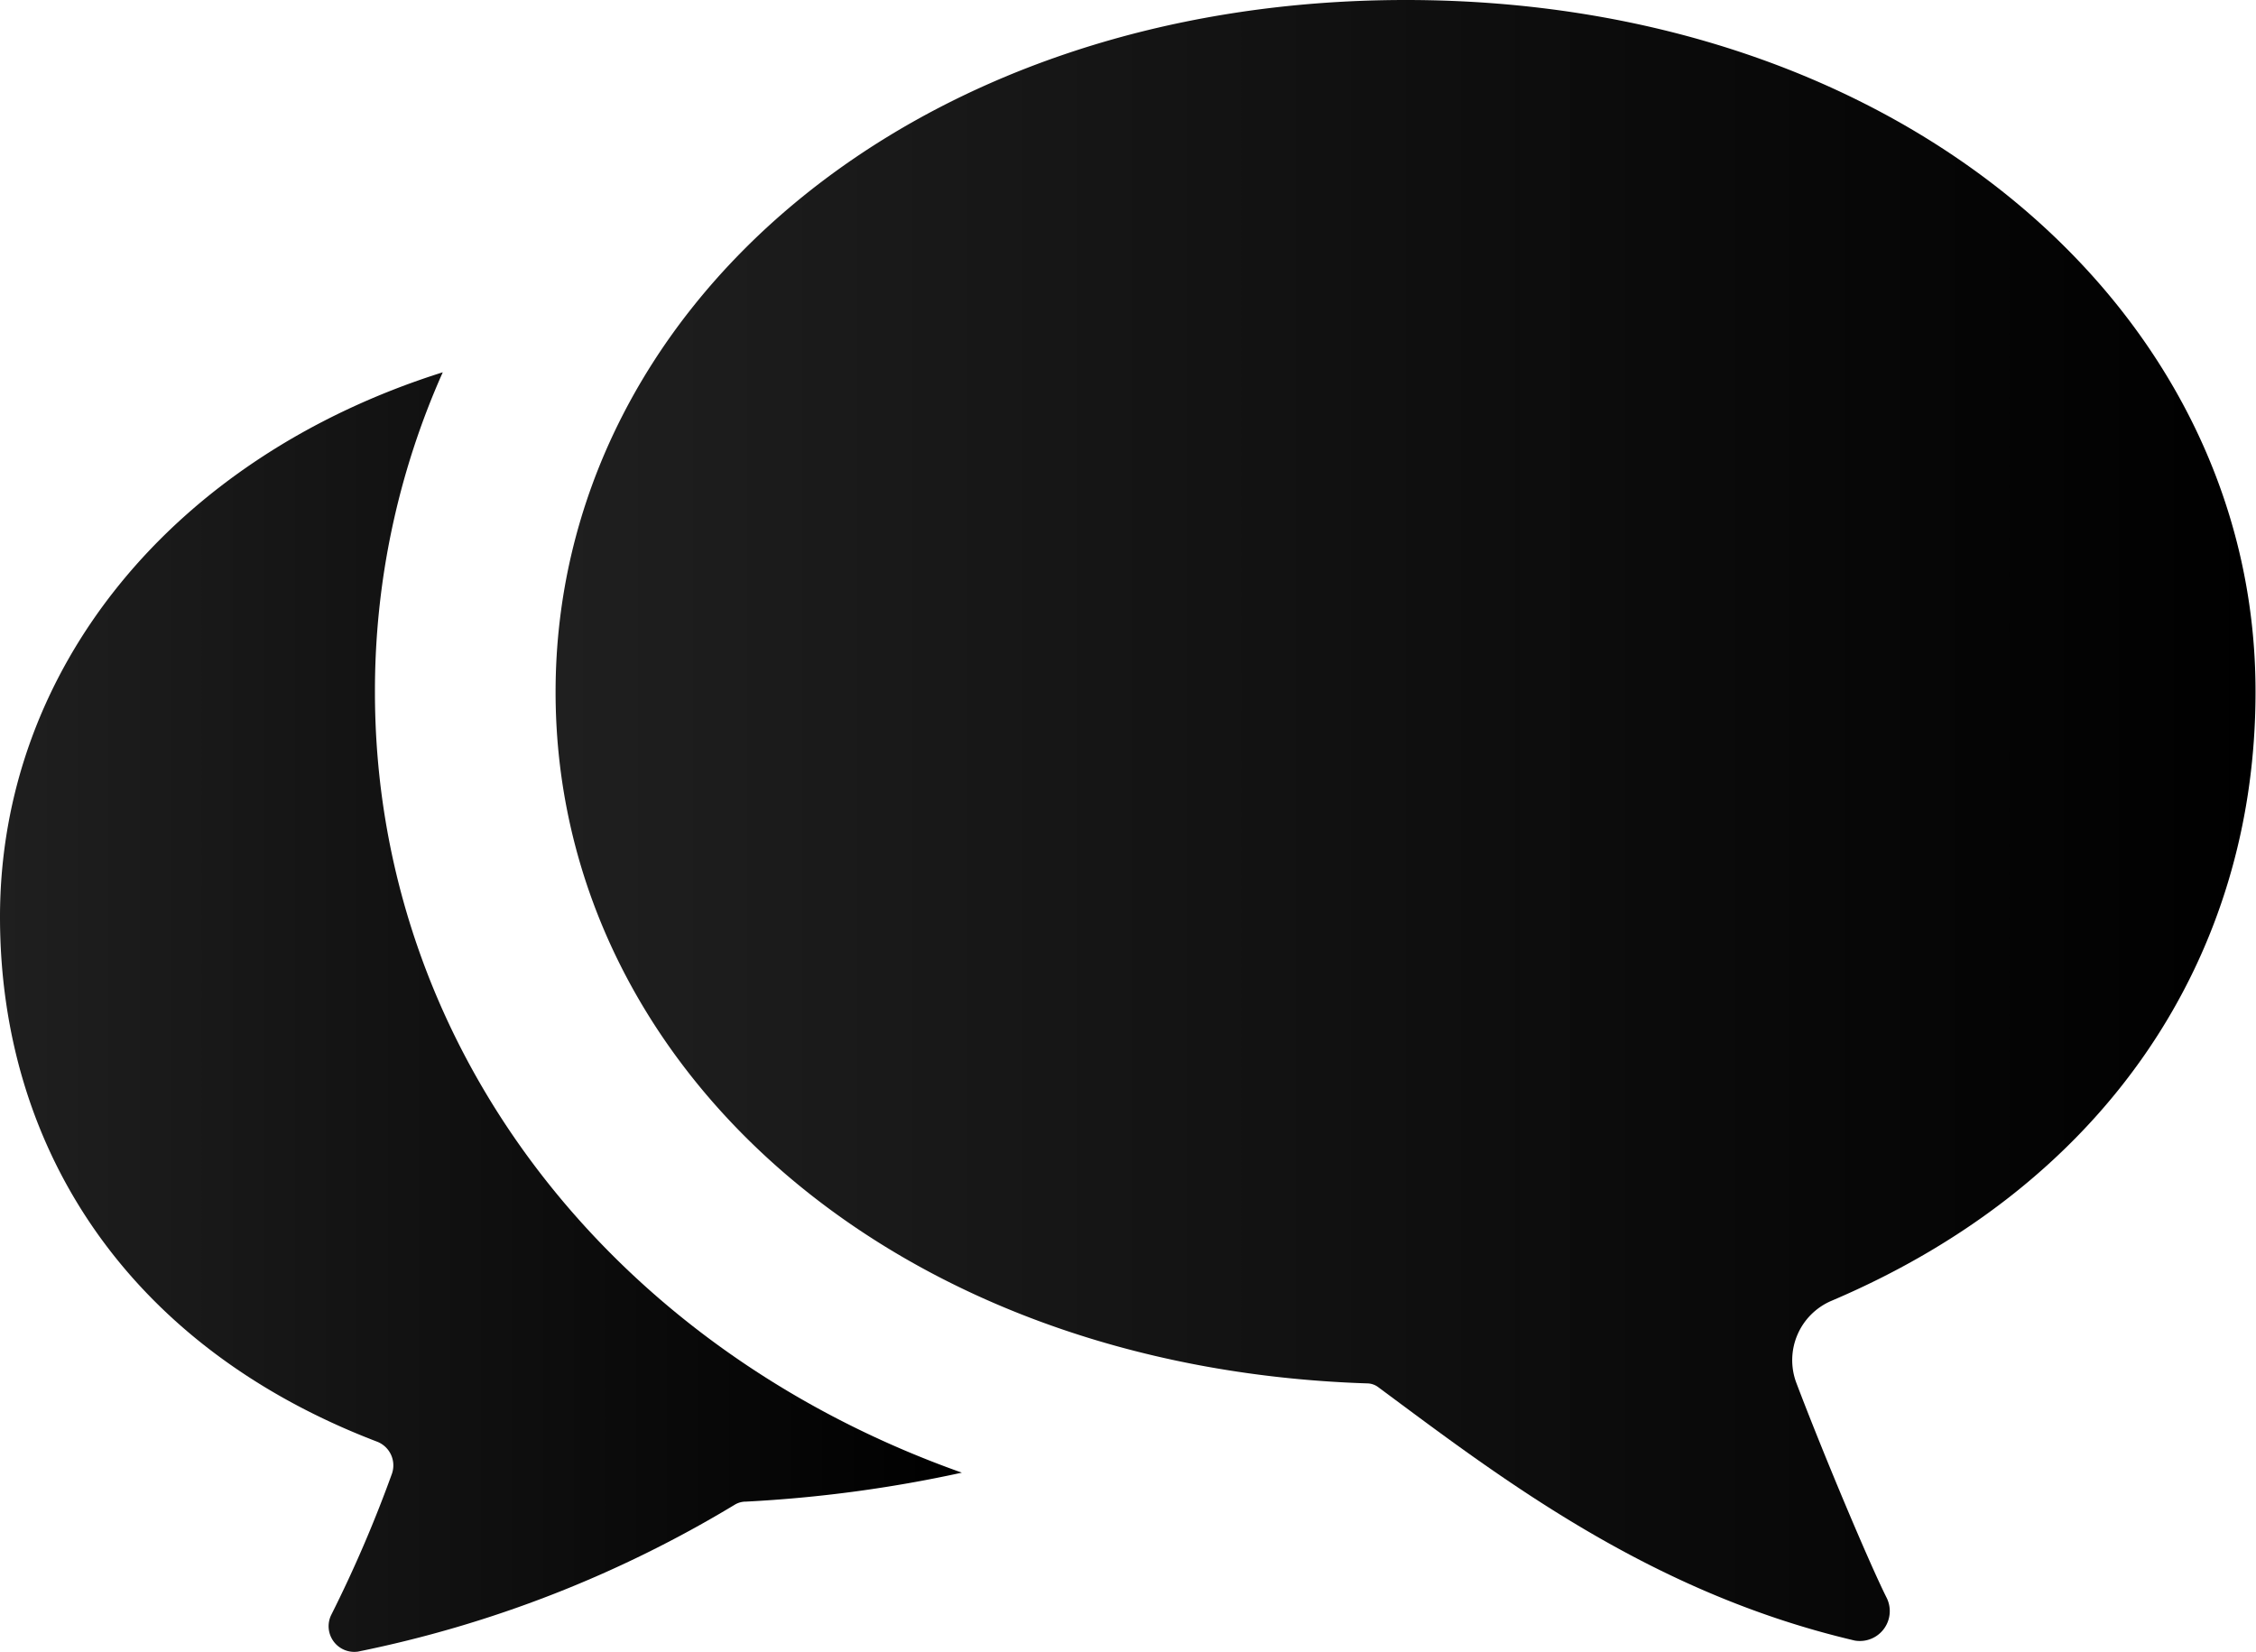
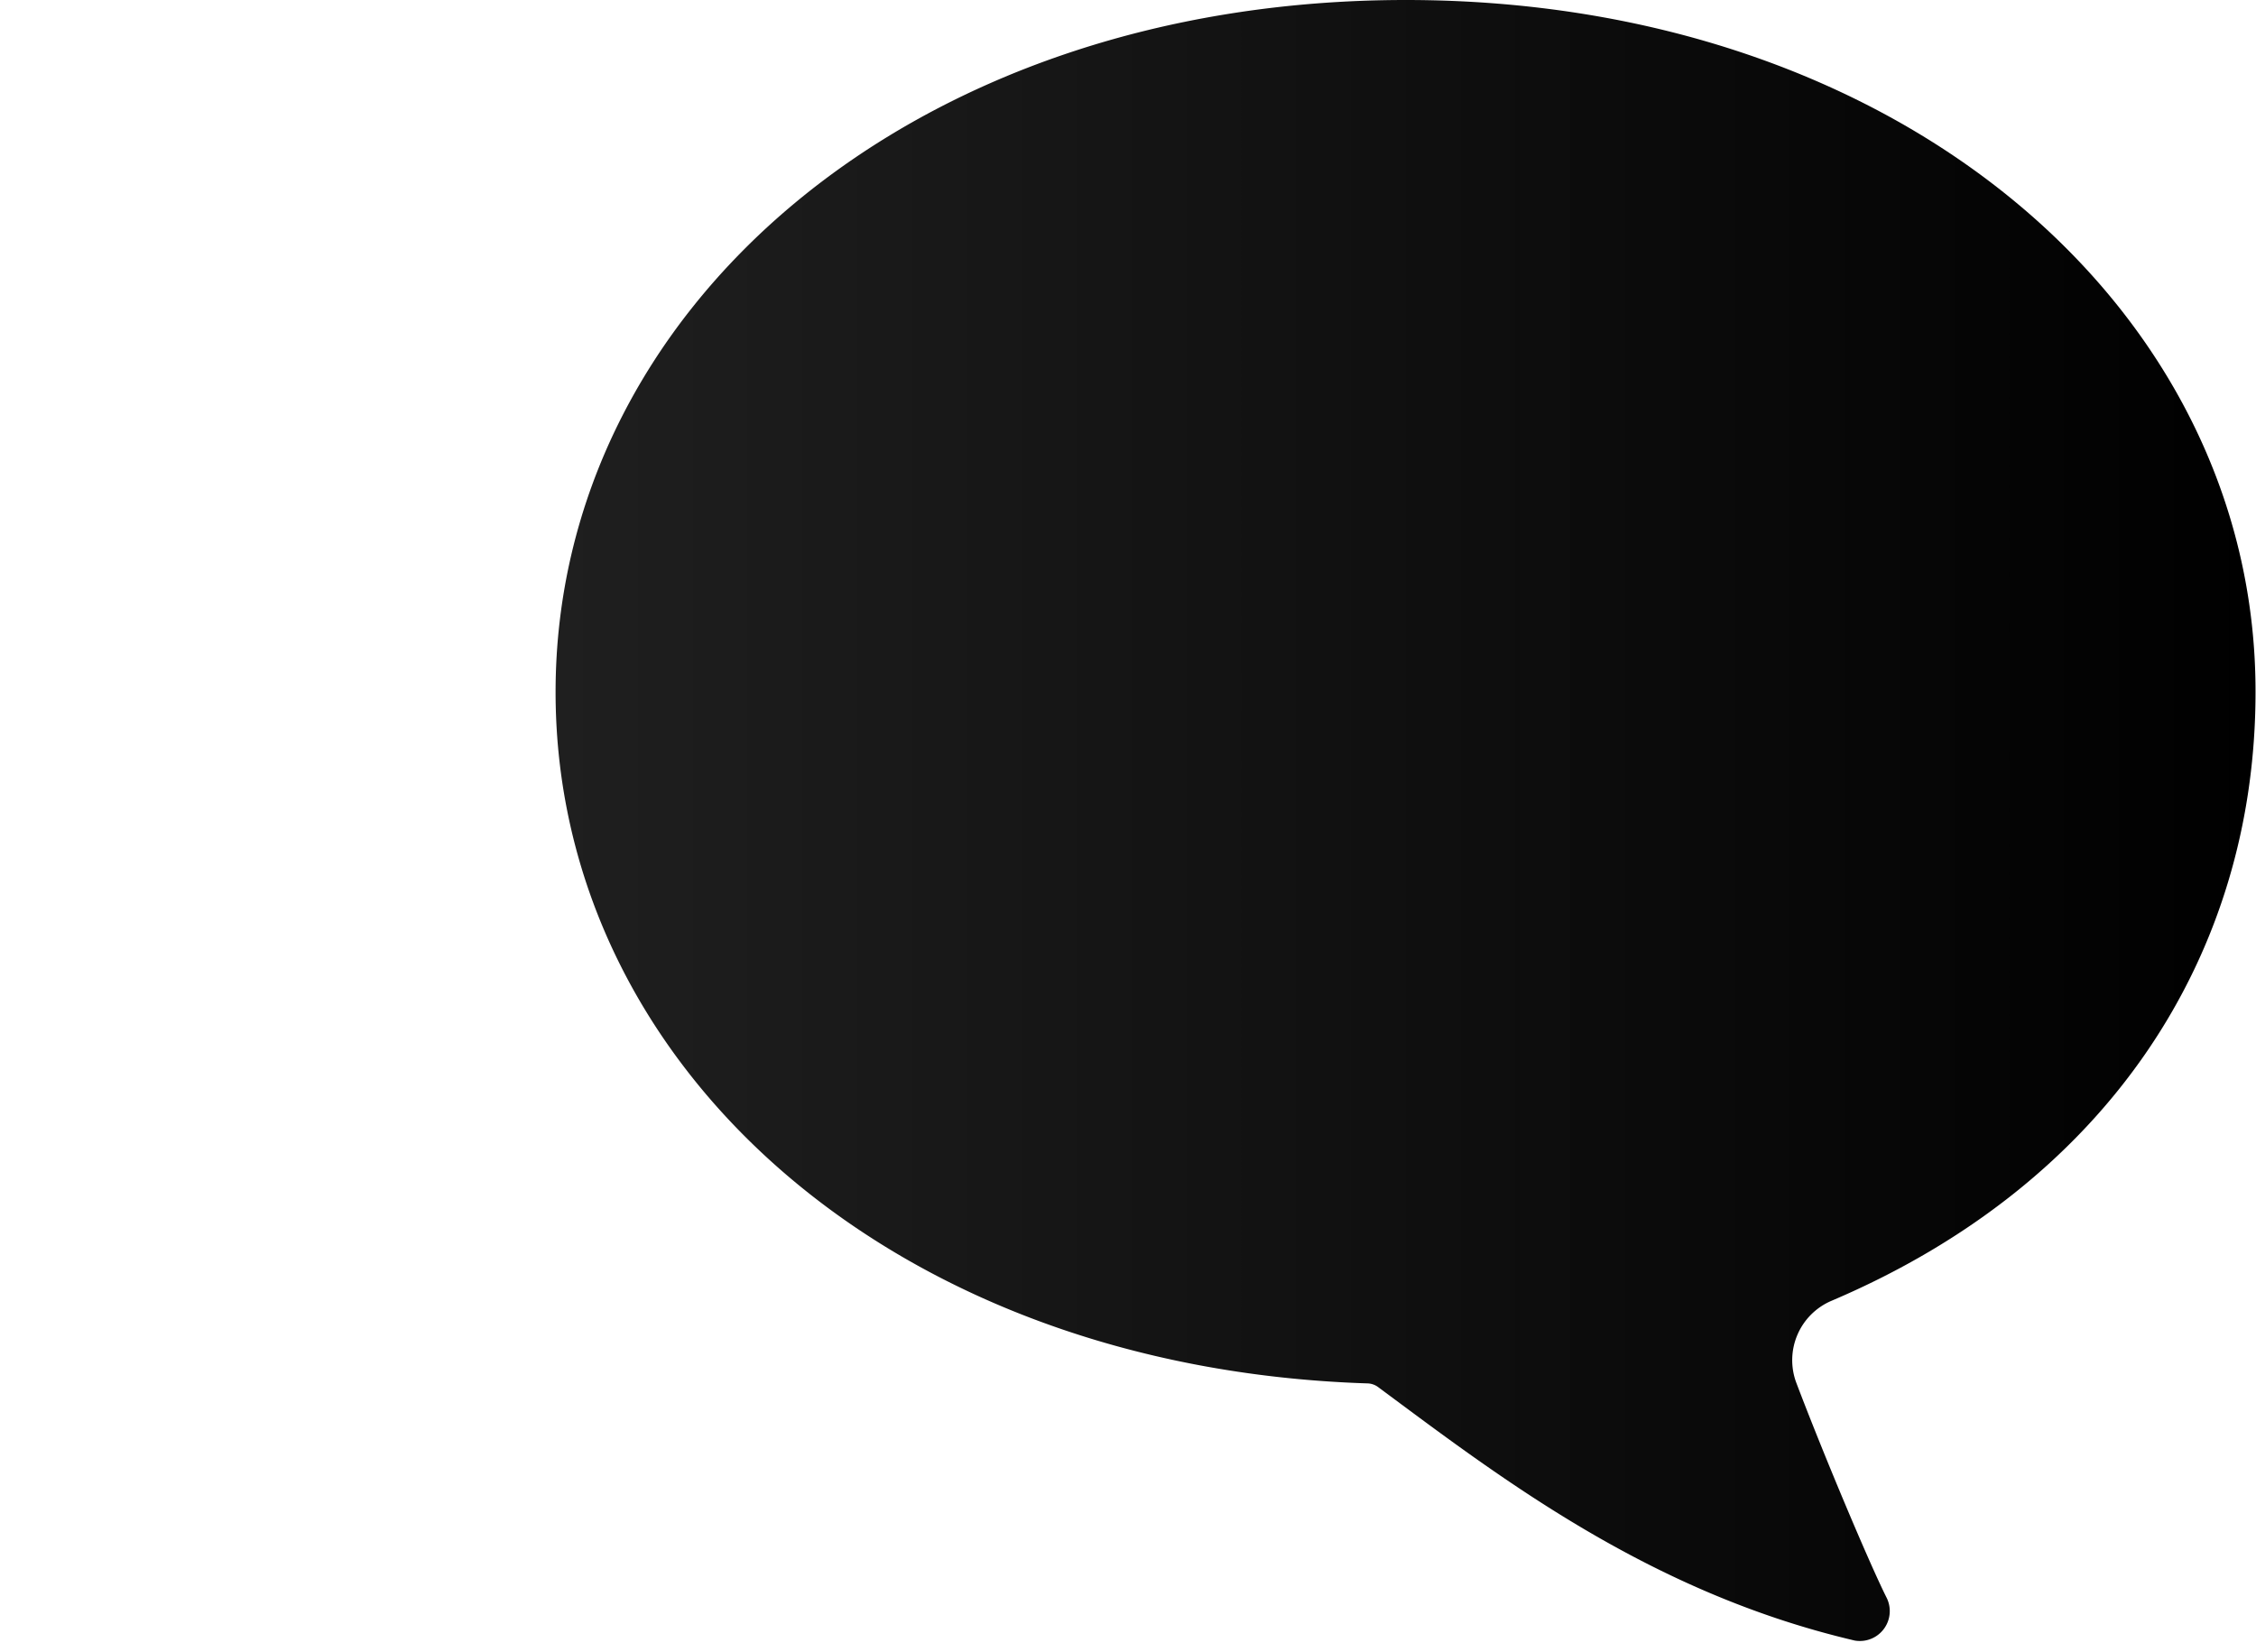
<svg xmlns="http://www.w3.org/2000/svg" xmlns:xlink="http://www.w3.org/1999/xlink" viewBox="0 0 95.79 70.14">
  <defs>
    <style>.cls-1{fill:url(#名称未設定グラデーション_7);}.cls-2{fill:url(#名称未設定グラデーション_7-2);}</style>
    <linearGradient id="名称未設定グラデーション_7" y1="42.98" x2="40.84" y2="42.98" gradientUnits="userSpaceOnUse">
      <stop offset="0" stop-color="#1f1f1f" />
      <stop offset="1" />
    </linearGradient>
    <linearGradient id="名称未設定グラデーション_7-2" x1="23.59" y1="34.85" x2="95.79" y2="34.85" xlink:href="#名称未設定グラデーション_7" />
  </defs>
  <title>ico_talk</title>
  <g id="Layer_2" data-name="Layer 2">
    <g id="design">
-       <path class="cls-1" d="M15.92,29.39A33.23,33.23,0,0,1,18.8,15.81C7.35,19.42,0,28.41,0,38.94c0,9.78,5.39,18.22,16,22.28a1.08,1.08,0,0,1,.64,1.37,55,55,0,0,1-2.58,6,1.09,1.09,0,0,0,1.14,1.55,50.22,50.22,0,0,0,16-6.24.91.91,0,0,1,.48-.13,56.43,56.43,0,0,0,9.16-1.23C25.78,57.2,15.92,44.29,15.92,29.39Z" />
      <path class="cls-2" d="M77.77,55.24c11.75-5,18-14.68,18-25.85C95.79,13.16,80.69,0,59.69,0s-36.1,13.16-36.1,29.39c0,15.82,14.23,28.71,34.48,29.36a.79.79,0,0,1,.45.16C63.66,62.72,70,67.62,78.75,69.67a1.27,1.27,0,0,0,1.35-1.83c-.75-1.5-2.69-6.11-3.83-9.12A2.74,2.74,0,0,1,77.77,55.24Z" />
    </g>
  </g>
</svg>